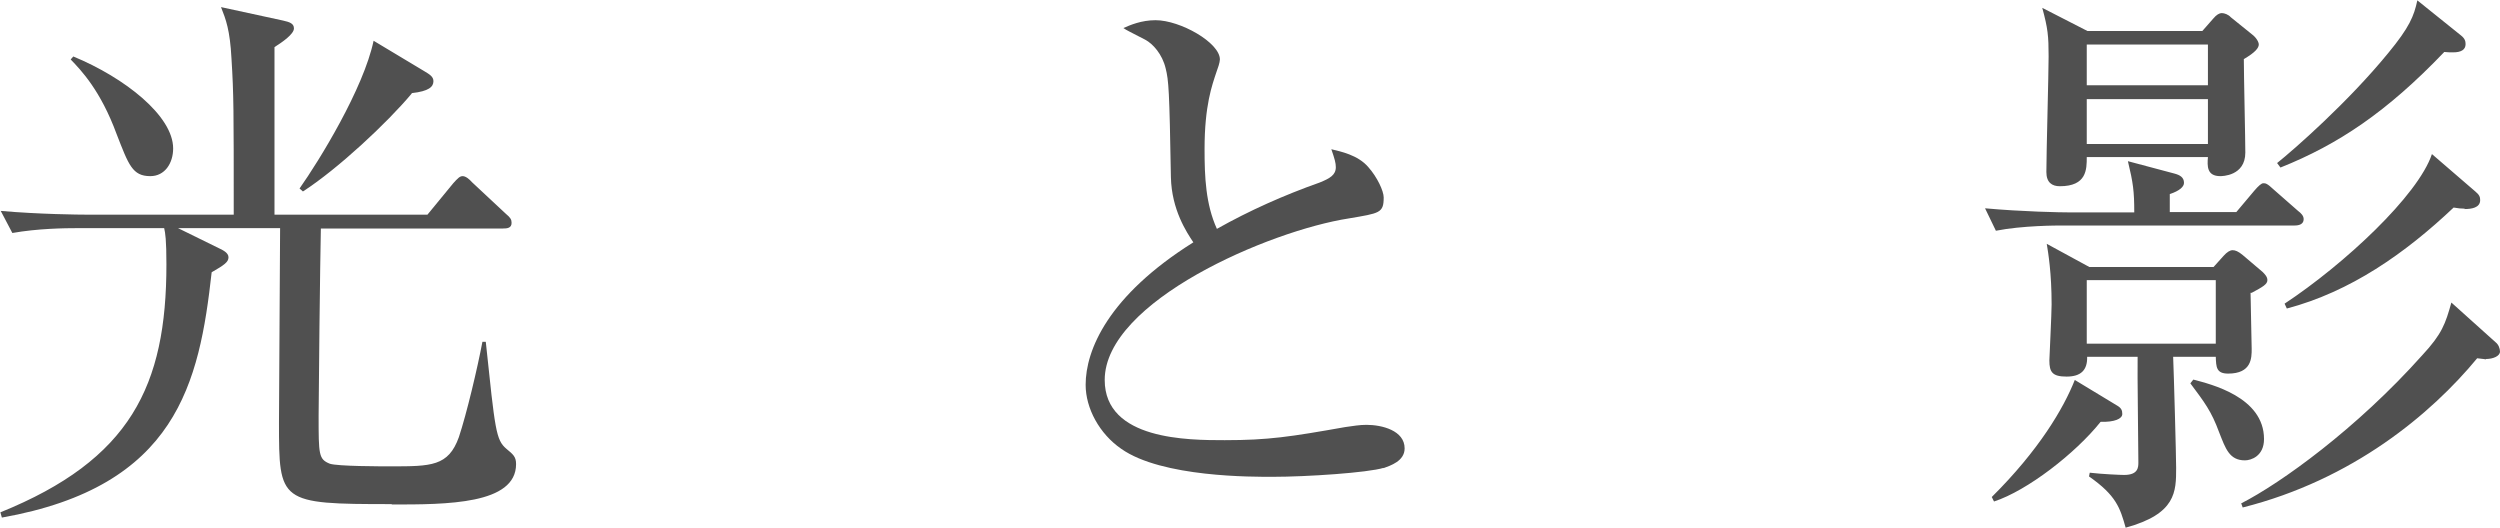
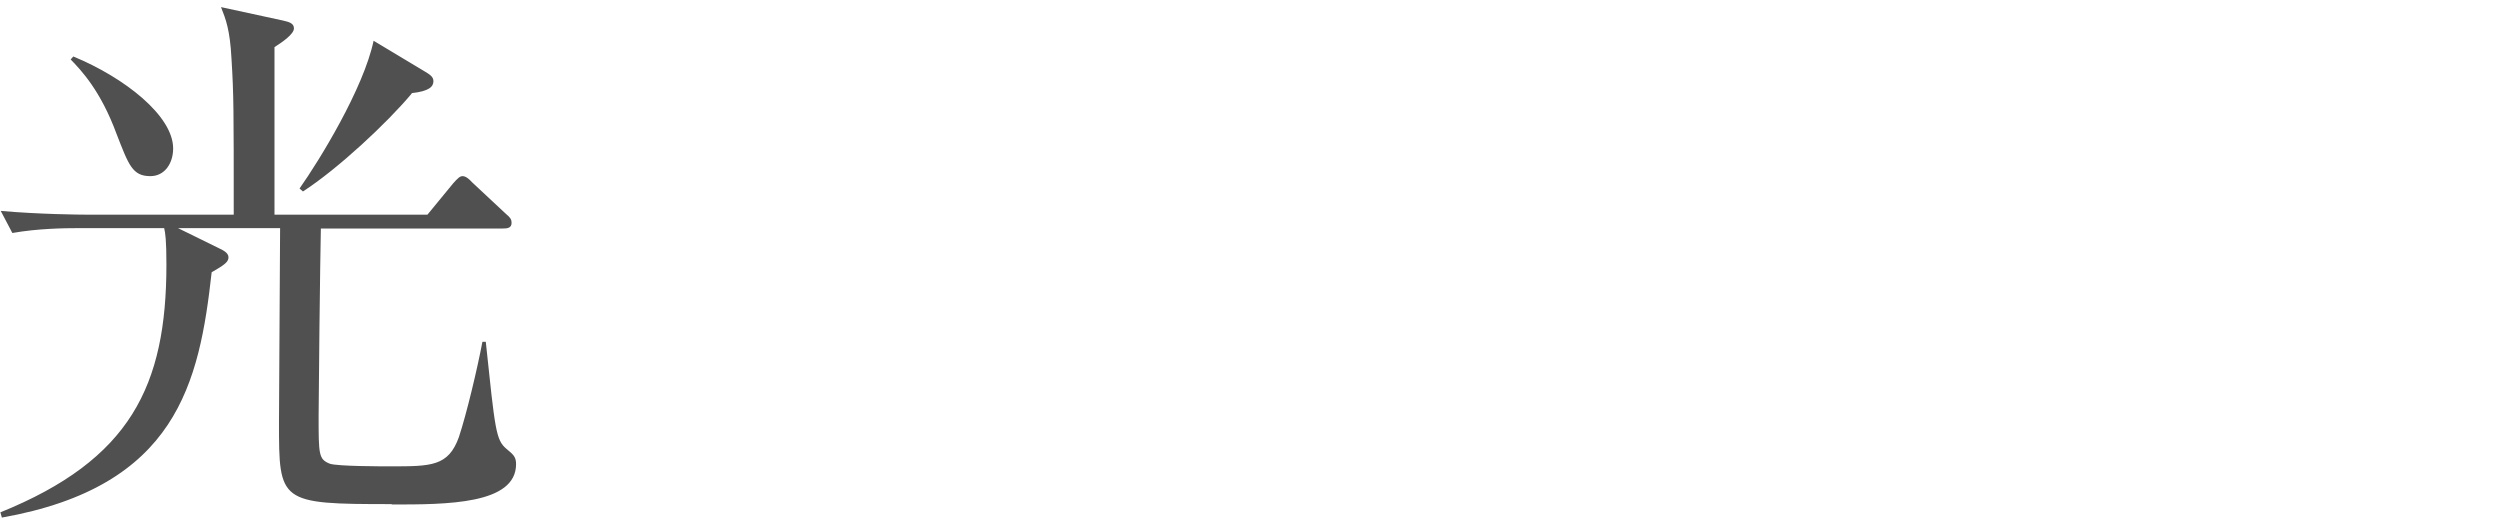
<svg xmlns="http://www.w3.org/2000/svg" id="_レイヤー_2" viewBox="0 0 66.85 14.11">
  <g id="_デザイン">
    <g>
      <path d="m10.47,13.48c-3.01,0-3.01-.04-3.01-2.19,0-.82.03-4.44.03-5.19h-2.73l1.12.55c.08.04.23.11.23.23,0,.13-.12.21-.45.4-.33,2.96-.93,5.73-5.61,6.56l-.04-.14c3.48-1.41,4.44-3.38,4.44-6.63,0-.66-.03-.84-.06-.97h-2.29c-.38,0-1.09.01-1.77.13L.02,5.64c1.03.09,2.1.1,2.31.1h3.92c0-2.82,0-3.21-.06-4.17-.04-.77-.15-1.05-.28-1.38l1.66.36c.18.04.29.08.29.21,0,.15-.3.36-.52.5v4.48h4.09l.69-.84c.11-.12.17-.19.25-.19.08,0,.17.07.26.17l.9.84c.12.1.15.15.15.24,0,.14-.12.15-.23.15h-4.87c-.02.86-.06,4.51-.06,5,0,1.05,0,1.17.3,1.29.21.07,1.37.07,1.63.07,1.08,0,1.54,0,1.82-.78.21-.63.5-1.86.63-2.55h.09c.25,2.37.27,2.62.55,2.86.18.15.26.21.26.41,0,1.08-1.86,1.08-3.32,1.08ZM4.02,4.71c-.48,0-.58-.3-.9-1.12-.43-1.17-.95-1.71-1.23-2l.07-.08c1.38.57,2.67,1.59,2.67,2.46,0,.39-.22.74-.61.74Zm6.99-2.21c-.66.79-1.98,2.02-2.91,2.62l-.09-.08c.53-.75,1.71-2.67,1.98-3.95l1.35.81c.15.09.25.15.25.27,0,.15-.12.27-.58.32Z" style="fill:#505050;" />
-       <path d="m37,12.51c-.42.13-2.05.24-2.97.24-.51,0-2.96.02-4.05-.75-.58-.4-.95-1.08-.95-1.71,0-.93.6-2.38,2.88-3.81-.18-.27-.58-.87-.6-1.74-.04-2.34-.06-2.59-.14-2.91-.09-.38-.34-.66-.55-.77-.42-.22-.48-.24-.58-.31.18-.08.48-.21.86-.21.66,0,1.72.6,1.72,1.05,0,.08-.06.25-.09.33-.12.36-.32.9-.32,2.07,0,.74.03,1.47.33,2.13.87-.49,1.79-.9,2.75-1.24.27-.11.43-.2.43-.41,0-.11-.03-.22-.12-.48.24.06.71.15.99.48.24.27.41.64.41.81,0,.42-.11.42-.93.56-2.13.33-6.53,2.22-6.53,4.32,0,1.61,2.24,1.61,3.21,1.61,1.17,0,1.75-.09,3.22-.35.21-.03.39-.06.57-.06.41,0,1.02.15,1.02.63,0,.34-.38.46-.57.53Z" style="fill:#505050;" />
-       <path d="m61.38,6.03h-6.24c-.13,0-1.06,0-1.77.14l-.29-.6c.99.09,2.01.11,2.29.11h1.7c0-.57-.03-.79-.17-1.37l1.24.33c.15.04.26.1.26.25,0,.1-.11.21-.38.3v.48h1.78l.48-.57q.17-.2.24-.2c.06,0,.1,0,.28.17l.65.57c.08.06.15.13.15.22,0,.14-.13.17-.24.17Zm-5.21,5.25c-.67.84-1.96,1.84-2.85,2.13l-.06-.12c1.26-1.25,1.92-2.37,2.22-3.13l1.14.69c.1.06.13.12.13.22,0,.13-.21.22-.58.21Zm3.83-9.7c0,.4.04,2.16.04,2.5,0,.63-.63.63-.67.63-.36,0-.35-.27-.33-.51h-3.24c0,.33,0,.78-.72.78-.21,0-.36-.1-.36-.38,0-.48.06-2.65.06-3.09,0-.55-.02-.75-.17-1.3l1.21.62h3.07l.29-.33c.09-.11.17-.15.23-.15.07,0,.18.04.24.11l.57.46c.12.09.18.21.18.27,0,.09-.09.21-.4.39Zm.18,6.25c0,.24.03,1.28.03,1.5,0,.24,0,.66-.63.66-.32,0-.32-.18-.33-.45h-1.14c.02.47.08,2.66.08,2.97,0,.64,0,1.23-1.35,1.6-.15-.53-.25-.86-.98-1.37l.02-.1c.34.04.83.06.92.06.38,0,.38-.21.38-.34,0-.43-.03-2.42-.02-2.82h-1.35c.01.36-.17.53-.55.53s-.46-.12-.46-.43c0-.05.06-1.26.06-1.5,0-.84-.09-1.38-.13-1.62l1.14.62h3.32l.27-.3c.09-.1.17-.15.24-.15s.15.03.27.13l.53.45c.06.06.13.13.13.22,0,.11-.12.18-.42.34Zm-1.14-6.64h-3.24v1.09h3.24v-1.09Zm0,1.46h-3.24v1.2h3.24v-1.2Zm.21,4.84h-3.45v1.7h3.45v-1.7Zm.78,4.82c-.42,0-.52-.32-.69-.75-.21-.57-.39-.8-.77-1.31l.08-.1c.45.12,1.89.46,1.89,1.59,0,.46-.35.57-.51.57Zm6.45-2.7s-.13-.02-.24-.03c-1.23,1.49-3.33,3.25-6.27,3.99l-.04-.11c1.06-.54,3.09-2,4.84-3.96.53-.57.62-.84.78-1.41l1.18,1.06c.08.06.12.17.12.25,0,.12-.18.2-.38.2Zm-.88-8.21c-.08,0-.14,0-.24-.01-1.53,1.6-2.83,2.47-4.38,3.09l-.09-.12c.45-.36,1.9-1.63,2.97-2.94.57-.69.69-.99.78-1.41l1.17.94c.1.08.12.15.12.23,0,.15-.12.22-.33.22Zm.31,4.18c-.1,0-.18-.01-.3-.03-1.3,1.23-2.76,2.25-4.46,2.7l-.06-.13c1.59-1.05,3.57-2.89,3.94-4l1.16,1c.11.09.13.15.13.23,0,.21-.24.24-.42.24Z" style="fill:#505050;" />
    </g>
  </g>
</svg>